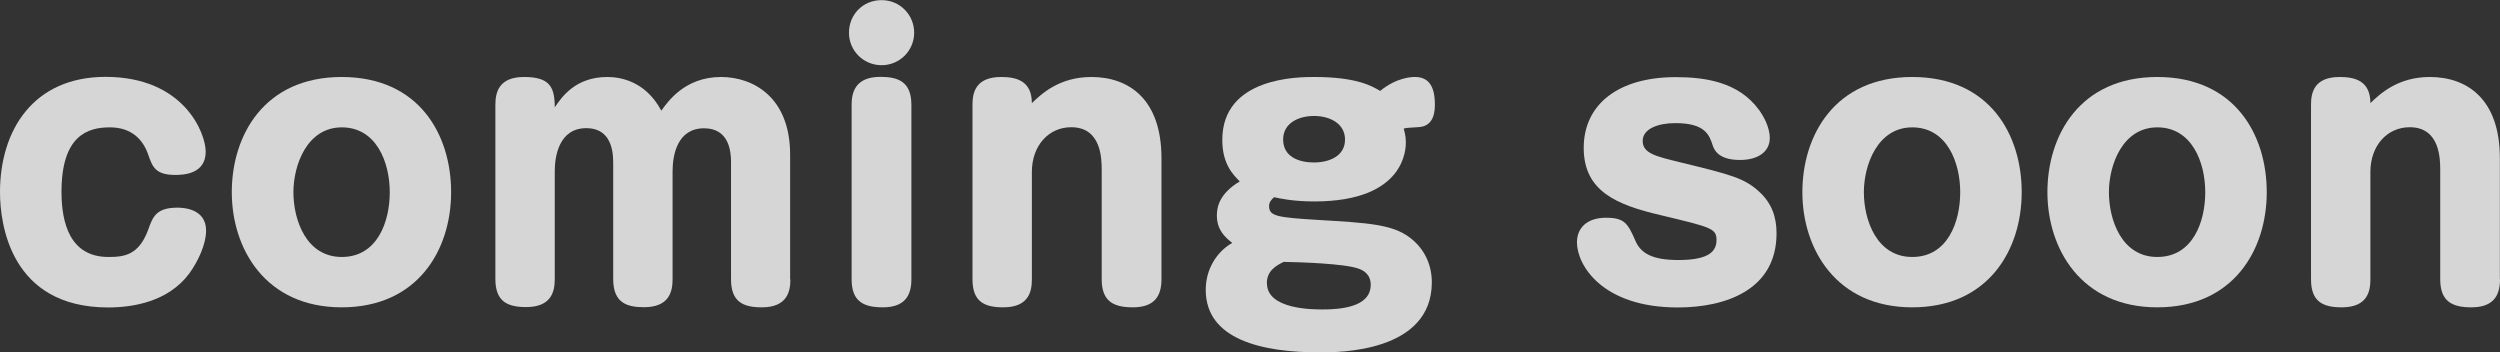
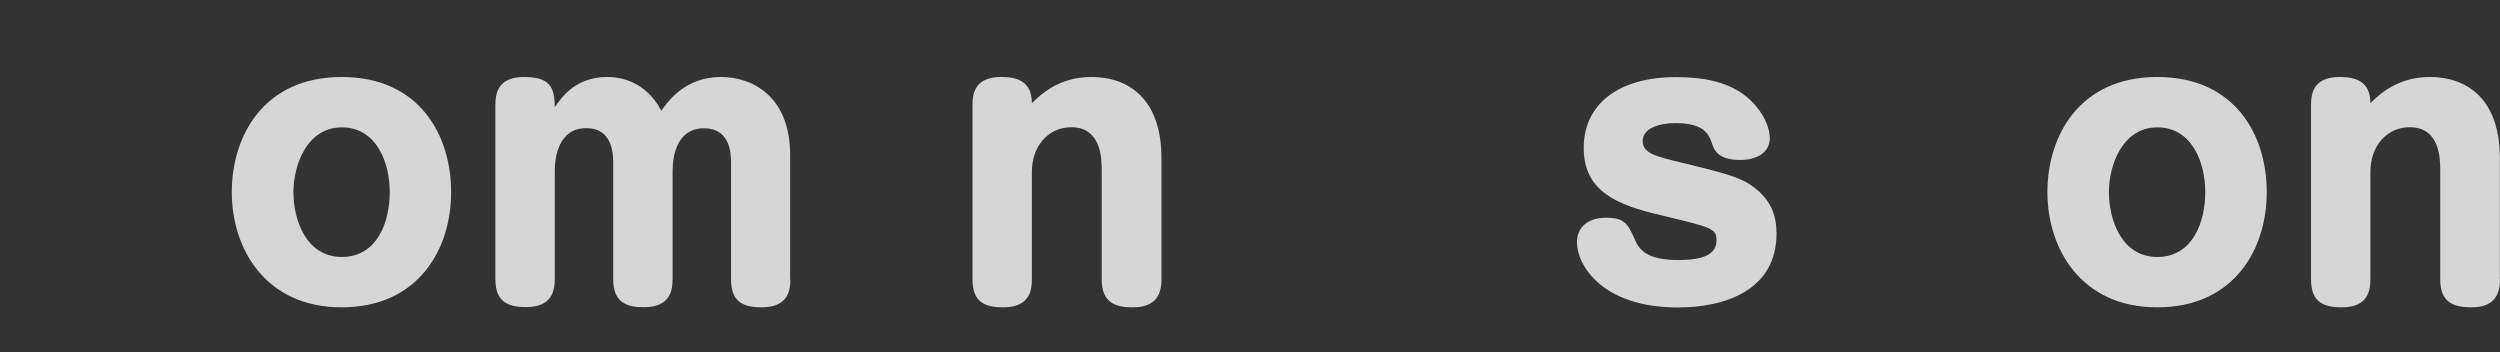
<svg xmlns="http://www.w3.org/2000/svg" id="_レイヤー_2" data-name="レイヤー 2" viewBox="0 0 188.64 26.59">
  <rect x="0" y="0" width="188.64" height="26.59" fill="#333333" stroke="none" />
  <defs>
    <style>
      .cls-1 {
        fill: #fff;
      }

      .cls-2 {
        opacity: .8;
      }
    </style>
  </defs>
  <g id="_レイヤー_1-2" data-name="レイヤー 1">
    <g id="recipe_comingsoon" class="cls-2">
      <g>
-         <path class="cls-1" d="M15.52,11.45c0,1.67-1.65,1.75-2.29,1.75-1.51,0-1.73-.62-2.05-1.54-.38-1.11-1.24-2.05-2.89-2.05s-3.65.59-3.65,4.86c0,2.38.65,4.92,3.54,4.92,1.19,0,2.29-.13,3-2.05.35-1,.62-1.67,2.21-1.67.46,0,2.16.08,2.16,1.73,0,1-.57,2.27-1.27,3.24-1.59,2.13-4.24,2.56-6.13,2.56C.81,23.19,0,16.93,0,14.5,0,9.8,2.54,5.8,7.96,5.8c5.94,0,7.56,4.26,7.56,5.64Z" />
        <path class="cls-1" d="M34.04,14.5c0,4.35-2.51,8.69-8.26,8.69s-8.29-4.42-8.29-8.69,2.43-8.69,8.29-8.69,8.26,4.37,8.26,8.69ZM22.14,14.5c0,2.11.97,4.89,3.65,4.89s3.62-2.65,3.62-4.89-1-4.89-3.62-4.89-3.65,2.84-3.65,4.89Z" />
        <path class="cls-1" d="M59.64,21.08c0,.92-.24,2.11-2.16,2.11-1.4,0-2.32-.41-2.32-2.11v-8.86c0-.76-.13-2.54-2.03-2.54-2,0-2.38,1.97-2.38,3.24v8.15c0,.92-.24,2.11-2.16,2.11-1.27,0-2.32-.32-2.32-2.11v-8.83c0-1.27-.41-2.57-2.03-2.57-2.08,0-2.38,2.16-2.38,3.24v8.15c0,.92-.24,2.11-2.16,2.11-1.4,0-2.32-.41-2.32-2.11V7.91c0-.92.24-2.1,2.16-2.1s2.32.73,2.32,2.29c.51-.75,1.54-2.29,3.97-2.29.92,0,2.86.27,4.07,2.54.49-.67,1.76-2.54,4.51-2.54,2.38,0,5.21,1.48,5.21,5.86v9.42Z" />
-         <path class="cls-1" d="M68.98,2.46c0,1.38-1.11,2.46-2.46,2.46s-2.46-1.08-2.46-2.45,1.05-2.46,2.46-2.46,2.46,1.13,2.46,2.46ZM68.77,21.08c0,1.27-.54,2.11-2.16,2.11-1.43,0-2.35-.43-2.35-2.11V7.91c0-.86.22-2.11,2.16-2.11,1.3,0,2.35.32,2.35,2.11v13.17Z" />
        <path class="cls-1" d="M87.64,21.08c0,1.27-.54,2.11-2.16,2.11-1.43,0-2.35-.43-2.35-2.11v-8.21c0-.84,0-3.27-2.3-3.27-1.7,0-2.97,1.38-2.97,3.38v8.1c0,.86-.19,2.11-2.16,2.11-1.43,0-2.32-.43-2.32-2.11V7.91c0-.86.19-2.1,2.16-2.1,1.08,0,2.32.24,2.32,1.97.7-.67,2.05-1.97,4.49-1.97,2.81,0,5.29,1.65,5.29,6.13v9.15Z" />
-         <path class="cls-1" d="M106.08,10.72c0,.46,0,4.48-6.91,4.48-1.57,0-2.59-.22-3.03-.32-.22.19-.38.38-.38.67,0,.76.59.86,3.78,1.05,3.65.22,5.51.32,6.83,1.32,1.19.89,1.67,2.16,1.67,3.38,0,5.29-7.02,5.29-8.45,5.29-4.38,0-8.61-.97-8.61-4.72,0-1.54.81-2.86,2-3.54-.54-.43-1.16-.97-1.16-2.08,0-.62.19-1.65,1.73-2.56-.51-.51-1.32-1.32-1.32-3.13,0-4.75,5.75-4.75,6.94-4.75,3.24,0,4.37.7,4.97,1.05,1.29-1.05,2.43-1.05,2.64-1.05.89,0,1.49.54,1.49,2.05,0,.4,0,1.65-1.19,1.73-.81.05-.89.05-1.16.11.05.22.16.54.16,1.03ZM95.6,21.38c0,1.97,3.46,1.97,4.21,1.97,2,0,3.62-.43,3.62-1.86,0-.81-.59-1.11-.92-1.22-1.05-.38-4.38-.49-5.65-.51-.54.27-1.27.65-1.27,1.62ZM96.82,10.53c0,1.3,1.19,1.73,2.32,1.73s2.35-.46,2.35-1.73c0-1.19-1.11-1.78-2.35-1.78-1.11,0-2.32.51-2.32,1.78Z" />
        <path class="cls-1" d="M132.73,8.29c.27.38.81,1.24.81,2.13,0,1.03-.89,1.65-2.24,1.65s-1.86-.51-2.05-1.05c-.27-.84-.57-1.73-2.84-1.73-1.27,0-2.46.41-2.46,1.35s1.03,1.16,2.76,1.59c3.89.95,4.91,1.19,6.07,2.27.92.86,1.27,1.89,1.27,3.11,0,4.29-3.88,5.59-7.45,5.59-5.72,0-7.61-3.21-7.61-4.91,0-1.11.78-1.86,2.19-1.86s1.65.43,2.24,1.78c.4.89,1.24,1.41,3.21,1.41s2.89-.46,2.89-1.49c0-.89-.35-.97-4.19-1.89-3.35-.78-5.83-1.81-5.83-5.08s2.59-5.34,6.94-5.34c2.19,0,4.75.35,6.29,2.48Z" />
-         <path class="cls-1" d="M152.55,14.5c0,4.35-2.51,8.69-8.26,8.69s-8.29-4.42-8.29-8.69,2.43-8.69,8.29-8.69,8.26,4.37,8.26,8.69ZM140.64,14.5c0,2.11.97,4.89,3.65,4.89s3.62-2.65,3.62-4.89-1-4.89-3.62-4.89-3.65,2.84-3.65,4.89Z" />
        <path class="cls-1" d="M171.04,14.5c0,4.35-2.51,8.69-8.26,8.69s-8.29-4.42-8.29-8.69,2.43-8.69,8.29-8.69,8.26,4.37,8.26,8.69ZM159.13,14.5c0,2.11.97,4.89,3.65,4.89s3.62-2.65,3.62-4.89-1-4.89-3.62-4.89-3.65,2.84-3.65,4.89Z" />
        <path class="cls-1" d="M188.64,21.08c0,1.27-.54,2.11-2.16,2.11-1.43,0-2.35-.43-2.35-2.11v-8.21c0-.84,0-3.27-2.3-3.27-1.7,0-2.97,1.38-2.97,3.38v8.1c0,.86-.19,2.11-2.16,2.11-1.43,0-2.32-.43-2.32-2.11V7.91c0-.86.19-2.1,2.16-2.1,1.08,0,2.32.24,2.32,1.97.7-.67,2.05-1.97,4.48-1.97,2.81,0,5.29,1.65,5.29,6.13v9.15Z" />
      </g>
    </g>
  </g>
</svg>